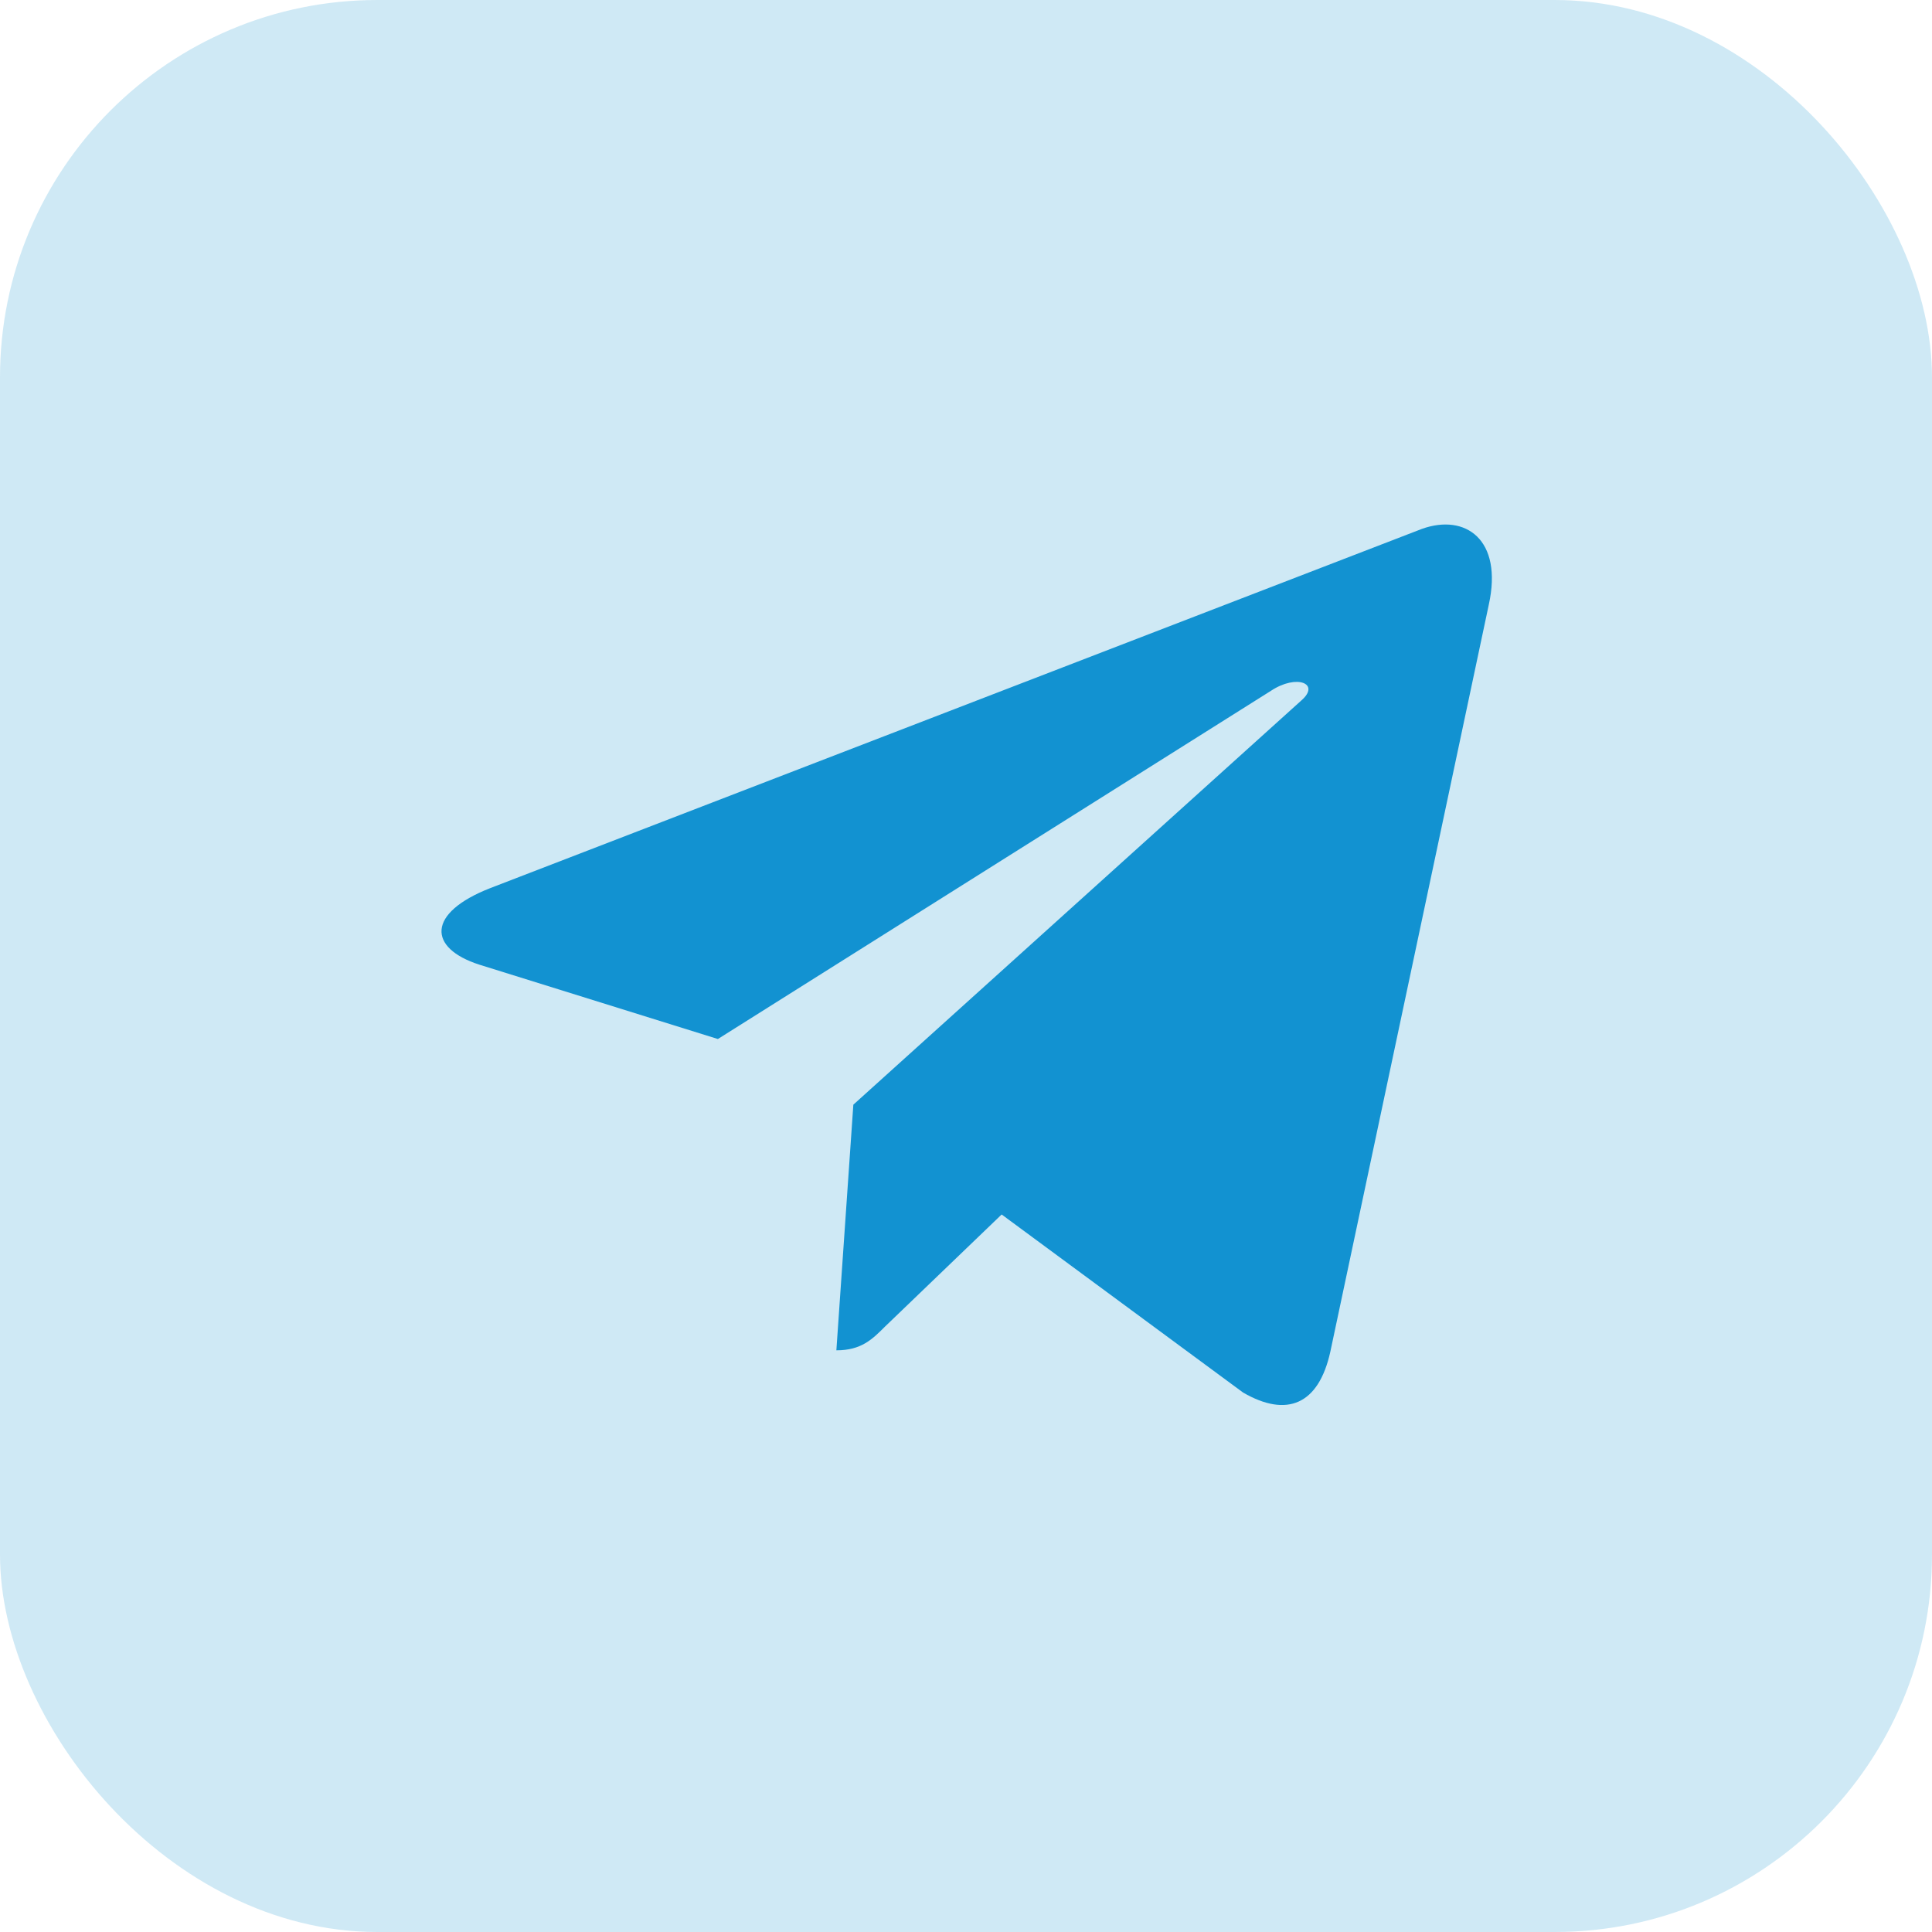
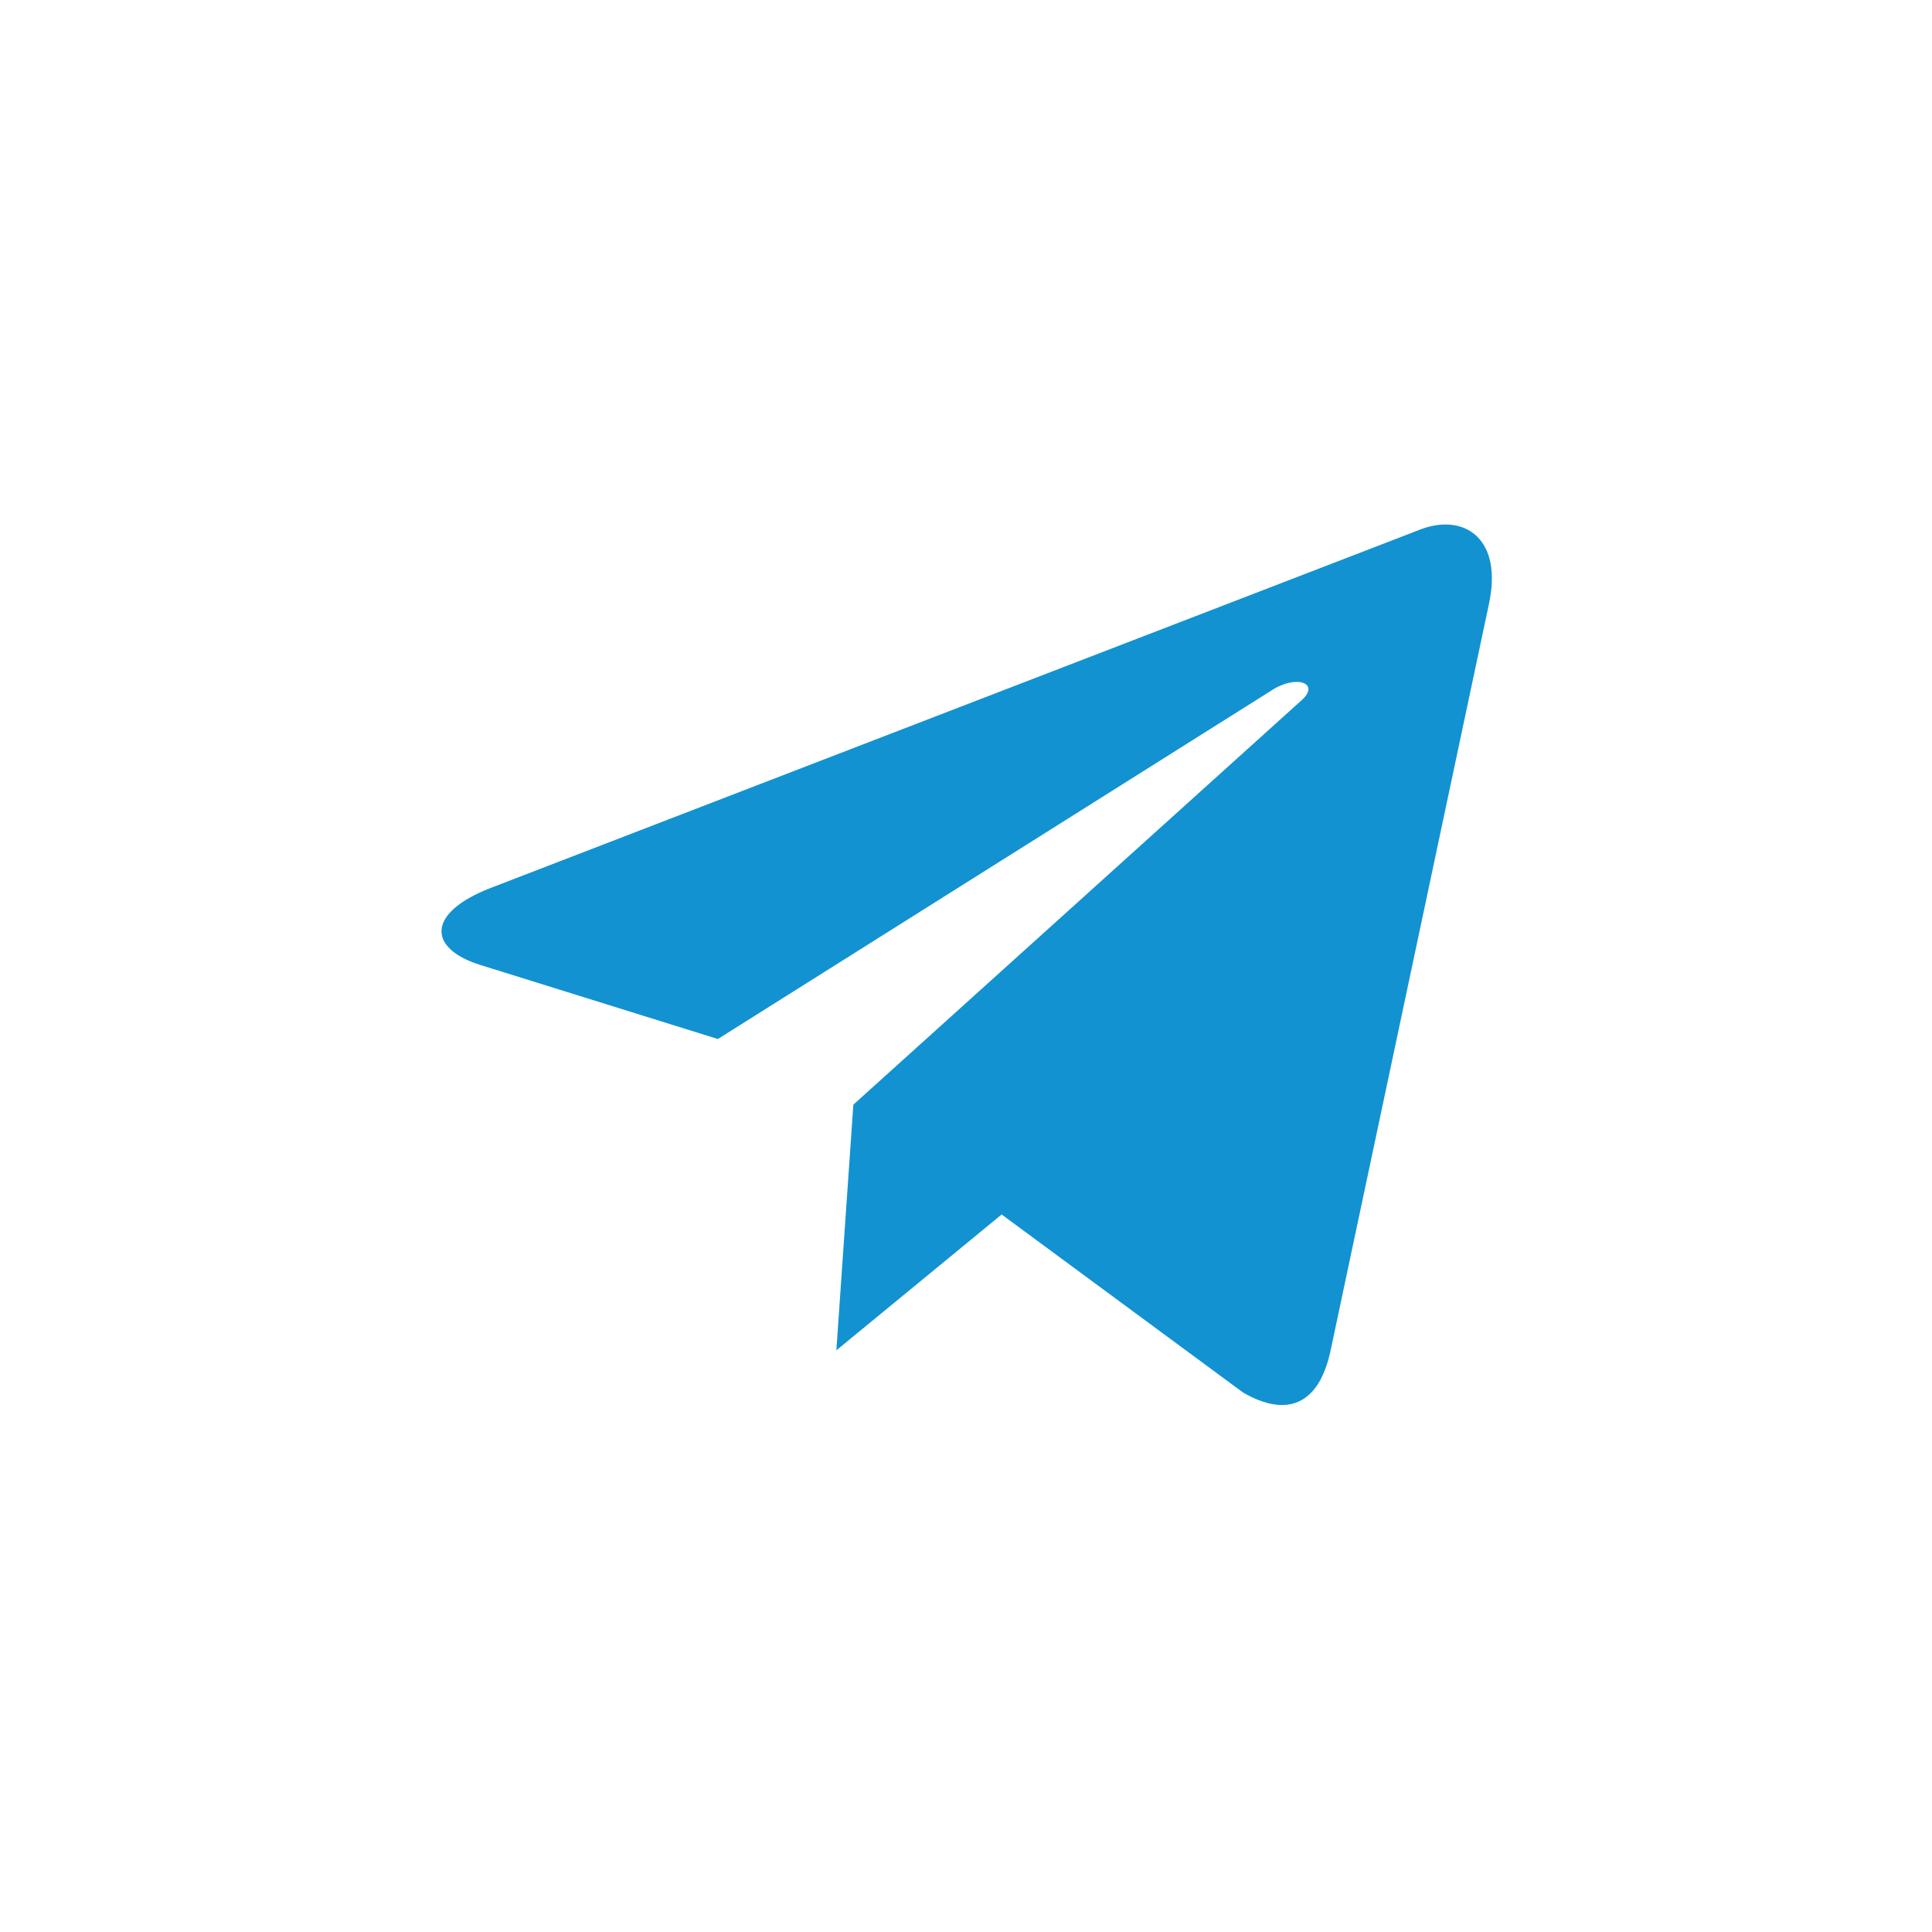
<svg xmlns="http://www.w3.org/2000/svg" width="512" height="512" viewBox="0 0 512 512" fill="none">
-   <rect opacity="0.2" width="512" height="512" rx="100" fill="#1292D1" />
-   <path d="M376.846 140.15L129.946 235.35C113.046 241.95 113.346 251.25 127.046 255.65L190.246 275.35L336.846 183.05C343.646 178.55 350.046 181.15 344.846 185.65L226.146 292.75L221.646 357.85C228.246 357.85 231.146 354.95 234.546 351.55L265.446 321.85L329.446 369.05C341.046 375.75 349.446 372.25 352.546 358.25L394.546 160.25C398.346 142.95 388.346 136.05 376.846 140.15Z" fill="#1292D1" />
+   <path d="M376.846 140.15L129.946 235.35C113.046 241.95 113.346 251.25 127.046 255.65L190.246 275.35L336.846 183.05C343.646 178.55 350.046 181.15 344.846 185.65L226.146 292.75L221.646 357.85L265.446 321.85L329.446 369.05C341.046 375.75 349.446 372.25 352.546 358.25L394.546 160.25C398.346 142.95 388.346 136.05 376.846 140.15Z" fill="#1292D1" />
</svg>